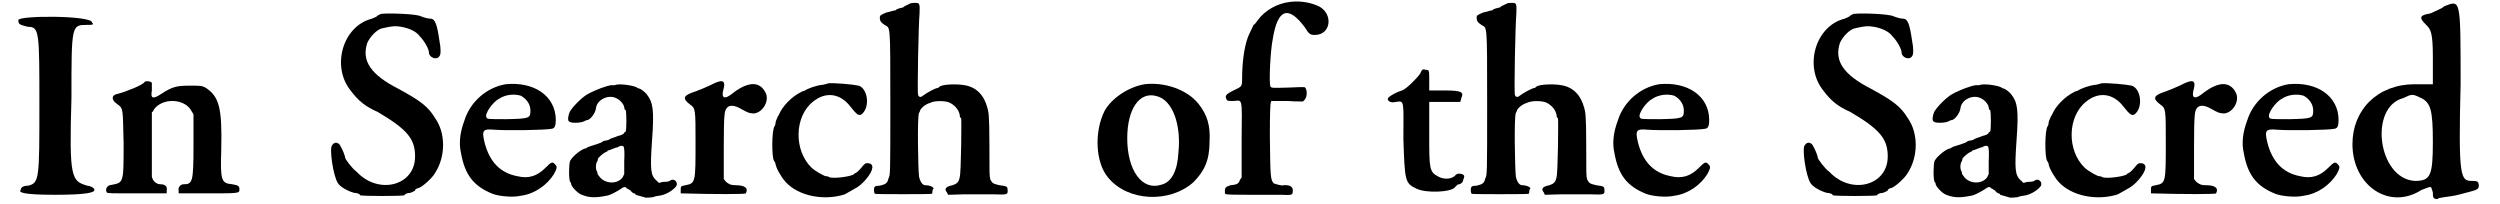
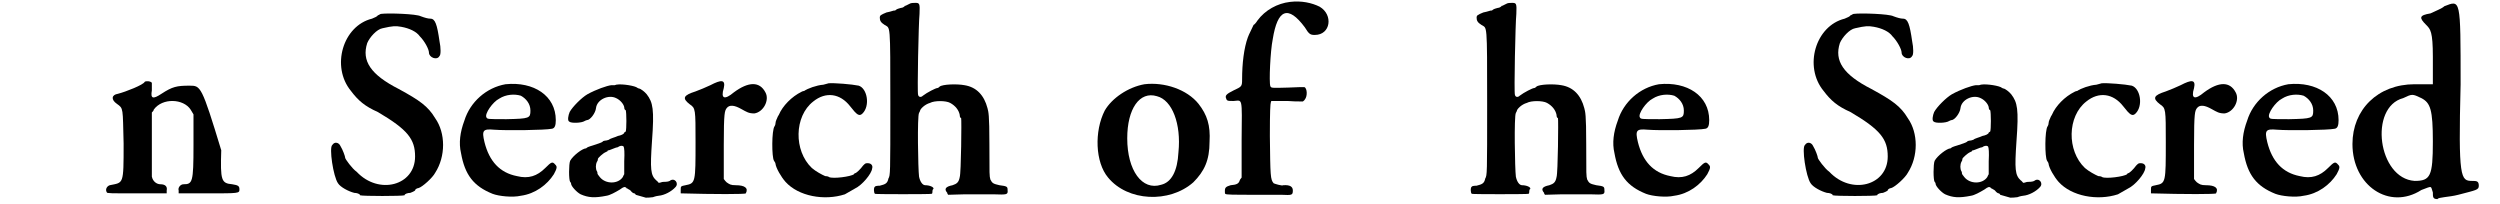
<svg xmlns="http://www.w3.org/2000/svg" xmlns:xlink="http://www.w3.org/1999/xlink" width="515px" height="42px" viewBox="0 0 5155 426" version="1.1">
  <defs>
-     <path id="gl3584" d="M 4 14 C 4 24 9 24 24 28 C 48 28 48 38 48 192 C 48 345 48 355 24 360 C 14 360 9 364 9 369 C 4 374 14 379 81 379 C 148 379 163 374 163 369 C 163 364 153 360 148 360 C 115 350 110 345 115 177 C 115 24 115 24 148 24 C 158 24 163 24 158 19 C 158 4 4 4 4 14 z" fill="black" />
-     <path id="gl3585" d="M 85 4 C 83 10 45 25 29 29 C 16 31 14 41 27 50 C 41 60 39 58 41 133 C 41 220 41 214 12 220 C 6 222 2 229 6 235 C 6 237 14 237 68 237 C 89 237 110 237 131 237 C 131 235 131 233 131 231 C 133 222 127 218 118 218 C 110 218 102 212 100 202 C 100 200 100 166 100 133 C 100 110 100 89 100 68 C 102 66 104 64 104 62 C 122 37 166 39 181 62 C 183 66 185 68 187 72 C 187 93 187 116 187 137 C 187 214 185 218 166 218 C 160 218 154 225 156 231 C 156 233 156 235 156 237 C 177 237 197 237 218 237 C 281 237 283 237 283 229 C 283 222 281 220 268 218 C 245 216 243 210 245 147 C 247 58 241 35 212 16 C 204 12 202 12 179 12 C 152 12 143 14 120 29 C 102 41 97 39 100 22 C 100 14 100 6 100 6 C 97 2 87 2 85 4 z" fill="black" />
-     <path id="gl3592" d="M 109 4 C 107 4 104 7 102 7 C 102 9 95 12 90 14 C 29 29 4 114 46 165 C 61 185 75 197 102 209 C 165 246 180 266 180 302 C 180 363 104 383 58 334 C 48 327 34 307 34 305 C 34 302 29 288 24 280 C 21 273 12 270 7 278 C 0 283 9 344 19 358 C 24 366 41 375 53 378 C 58 378 65 380 65 383 C 70 385 153 385 158 383 C 158 380 165 378 170 378 C 178 375 180 373 180 373 C 180 370 185 368 187 368 C 195 366 217 346 222 336 C 244 302 244 253 222 222 C 207 197 190 185 146 161 C 87 131 68 102 80 65 C 85 53 100 36 112 34 C 134 29 139 29 151 31 C 168 34 183 41 190 51 C 200 61 209 78 209 85 C 209 95 226 102 231 92 C 234 90 234 75 231 61 C 226 26 222 14 212 14 C 207 14 200 12 192 9 C 183 4 124 2 109 4 z" fill="black" />
+     <path id="gl3585" d="M 85 4 C 83 10 45 25 29 29 C 16 31 14 41 27 50 C 41 60 39 58 41 133 C 41 220 41 214 12 220 C 6 222 2 229 6 235 C 6 237 14 237 68 237 C 89 237 110 237 131 237 C 131 235 131 233 131 231 C 133 222 127 218 118 218 C 110 218 102 212 100 202 C 100 200 100 166 100 133 C 100 110 100 89 100 68 C 102 66 104 64 104 62 C 122 37 166 39 181 62 C 183 66 185 68 187 72 C 187 93 187 116 187 137 C 187 214 185 218 166 218 C 160 218 154 225 156 231 C 156 233 156 235 156 237 C 177 237 197 237 218 237 C 281 237 283 237 283 229 C 283 222 281 220 268 218 C 245 216 243 210 245 147 C 204 12 202 12 179 12 C 152 12 143 14 120 29 C 102 41 97 39 100 22 C 100 14 100 6 100 6 C 97 2 87 2 85 4 z" fill="black" />
    <path id="gl3599" d="M 100 5 C 60 12 26 42 14 81 C 5 105 2 128 7 149 C 15 194 33 218 73 234 C 86 239 115 242 132 238 C 162 234 187 215 201 193 C 208 180 208 177 204 173 C 198 166 196 167 183 180 C 166 197 148 203 124 197 C 88 190 66 166 56 126 C 50 101 53 98 76 100 C 101 102 183 101 197 98 C 203 97 205 91 205 80 C 205 29 159 -1 100 5 M 132 29 C 143 35 152 46 152 60 C 152 76 150 77 102 78 C 62 78 62 78 60 74 C 56 67 73 42 87 35 C 101 26 119 25 132 29 z" fill="black" />
    <path id="gl3604" d="M 103 6 C 100 6 98 6 96 6 C 87 7 64 15 46 25 C 34 32 15 51 9 62 C 6 69 4 80 8 82 C 12 86 34 85 40 81 C 42 80 44 79 45 79 C 52 79 63 64 64 54 C 66 36 90 25 106 33 C 115 37 122 46 123 52 C 123 55 124 58 126 58 C 128 62 128 100 126 103 C 124 104 123 105 123 105 C 123 108 116 111 110 112 C 104 115 94 117 91 120 C 88 121 85 122 82 122 C 81 122 78 123 78 124 C 76 126 66 129 57 132 C 54 133 50 134 48 135 C 45 136 44 138 43 138 C 36 138 16 153 10 164 C 7 171 7 204 10 208 C 12 210 12 211 12 212 C 12 217 24 230 32 234 C 48 241 61 242 86 237 C 93 236 104 230 114 224 C 122 218 124 218 127 220 C 128 222 129 222 130 222 C 130 223 134 224 136 226 C 139 230 142 232 144 232 C 145 232 147 234 147 235 C 150 236 157 238 168 241 C 172 241 176 241 183 240 C 188 238 194 237 195 237 C 207 236 222 228 230 219 C 238 211 228 198 218 206 C 216 207 213 208 205 208 C 201 208 199 210 195 210 C 193 208 192 206 190 205 C 178 194 177 182 181 123 C 186 56 183 42 170 25 C 166 20 157 13 154 13 C 153 13 151 12 148 10 C 139 6 111 2 103 6 M 122 135 C 123 138 124 145 123 165 C 123 174 123 183 123 192 C 122 194 121 195 120 198 C 110 213 84 213 72 198 C 69 194 67 192 67 190 C 67 189 67 187 66 186 C 63 181 63 172 66 166 C 68 164 68 160 68 160 C 68 158 79 148 84 146 C 86 145 88 144 88 144 C 88 142 90 142 91 142 C 92 142 96 140 99 139 C 102 138 106 136 108 136 C 109 136 111 135 112 134 C 116 132 121 132 122 135 z" fill="black" />
    <path id="gl3605" d="M 68 12 C 60 16 45 22 37 25 C 12 33 8 39 25 52 C 37 60 37 62 37 131 C 37 215 37 217 16 221 C 6 223 6 223 6 231 C 6 236 6 238 6 238 C 75 240 142 240 142 238 C 148 227 140 221 121 221 C 110 221 108 219 102 215 C 100 213 98 211 96 208 C 96 183 96 160 96 137 C 96 68 98 66 102 60 C 108 52 119 54 133 62 C 144 68 148 71 160 71 C 179 68 192 43 183 27 C 171 4 148 4 117 27 C 98 43 89 41 96 18 C 100 0 91 0 68 12 z" fill="black" />
    <path id="gl3612" d="M 123 4 C 122 4 117 6 112 7 C 98 8 79 15 72 20 C 70 20 68 21 66 22 C 46 32 27 51 19 70 C 16 74 15 79 14 80 C 13 82 12 86 12 88 C 12 91 10 94 10 94 C 4 102 4 159 9 166 C 10 168 12 170 12 172 C 13 181 24 200 33 210 C 60 240 114 250 157 236 C 164 232 166 231 178 224 C 193 217 213 193 214 182 C 216 176 212 171 205 171 C 200 171 200 171 195 176 C 190 183 181 192 178 192 C 178 192 176 193 176 194 C 170 199 132 204 124 200 C 123 199 120 198 116 198 C 109 195 96 188 88 181 C 50 145 51 73 91 42 C 117 21 147 25 168 52 C 182 70 187 74 194 67 C 210 51 204 15 186 9 C 172 6 134 3 123 4 z" fill="black" />
    <path id="gl3615" d="M 78 4 C 74 6 70 8 70 8 C 69 8 68 8 68 9 C 67 10 64 12 63 12 C 62 12 58 13 55 14 C 51 15 48 18 48 18 C 46 18 44 18 42 19 C 40 20 34 21 30 22 C 18 27 16 28 16 33 C 16 39 18 43 26 48 C 38 56 38 40 38 213 C 38 360 38 362 34 369 C 32 379 28 381 16 384 C 10 384 6 385 6 386 C 3 387 3 399 6 401 C 7 402 122 402 124 401 C 126 401 126 398 126 396 C 126 393 127 391 128 391 C 130 387 120 383 111 383 C 105 383 100 375 98 365 C 96 350 94 238 98 232 C 99 230 100 228 100 228 C 100 224 110 214 121 211 C 130 206 154 206 163 211 C 174 217 181 226 183 236 C 183 240 184 242 186 243 C 187 246 186 357 183 366 C 181 377 177 380 168 383 C 153 386 150 391 157 399 C 157 401 158 402 159 403 C 170 403 182 402 194 402 C 213 402 240 402 253 402 C 282 403 284 403 283 393 C 283 386 282 385 266 383 C 253 380 251 379 247 371 C 245 363 245 363 245 297 C 245 234 243 230 241 222 C 234 195 218 178 193 174 C 177 171 147 172 141 177 C 140 178 138 180 136 180 C 133 180 115 189 106 196 C 102 200 97 199 96 194 C 94 189 97 44 99 25 C 100 3 99 2 90 2 C 86 2 81 2 78 4 z" fill="black" />
    <path id="gl3616" d="M 105 5 C 71 11 37 34 22 60 C 0 103 2 168 29 200 C 70 250 157 254 207 210 C 230 187 241 164 241 125 C 243 91 236 69 218 46 C 194 16 147 0 105 5 M 131 30 C 163 38 182 88 176 147 C 174 187 161 210 140 215 C 100 228 69 185 69 118 C 69 56 95 19 131 30 z" fill="black" />
    <path id="gl3621" d="M 138 4 C 112 7 86 21 70 43 C 67 48 63 52 62 52 C 61 55 52 72 50 78 C 42 100 38 132 38 166 C 38 181 37 181 20 189 C 6 196 3 199 4 204 C 6 211 7 211 20 211 C 39 210 38 200 37 293 C 37 319 37 344 37 371 C 36 373 34 374 33 377 C 31 384 26 386 14 387 C 4 390 2 392 2 399 C 2 402 2 405 3 405 C 3 407 26 407 54 407 C 80 407 110 407 120 407 C 142 408 144 408 144 398 C 144 390 138 386 124 387 C 122 389 106 384 104 383 C 97 375 97 368 96 284 C 96 231 97 217 98 214 C 98 213 99 212 99 211 C 110 211 121 211 133 211 C 144 212 154 212 165 212 C 166 211 168 210 169 208 C 175 201 174 184 168 182 C 166 182 151 182 134 183 C 99 184 99 184 97 180 C 94 172 97 106 102 82 C 112 19 134 10 169 57 C 178 72 181 73 190 73 C 223 73 229 31 200 14 C 184 6 162 1 138 4 z" fill="black" />
-     <path id="gl3624" d="M 72 13 C 64 24 43 45 34 48 C 24 51 8 59 5 64 C 2 69 10 75 21 72 C 40 69 37 69 37 150 C 40 236 40 242 64 253 C 83 263 137 261 145 250 C 148 247 150 244 153 244 C 156 244 158 242 161 239 C 161 236 164 231 164 228 C 166 223 150 218 145 226 C 137 234 121 234 110 228 C 91 218 91 212 91 139 C 91 115 91 94 91 72 C 102 72 113 72 123 72 C 134 72 145 72 156 72 C 156 69 158 67 158 64 C 164 51 158 48 123 48 C 113 48 102 48 91 48 C 91 40 91 34 91 26 C 91 5 91 5 83 5 C 78 2 75 5 72 13 z" fill="black" />
    <path id="gl3615" d="M 78 4 C 74 6 70 8 70 8 C 69 8 68 8 68 9 C 67 10 64 12 63 12 C 62 12 58 13 55 14 C 51 15 48 18 48 18 C 46 18 44 18 42 19 C 40 20 34 21 30 22 C 18 27 16 28 16 33 C 16 39 18 43 26 48 C 38 56 38 40 38 213 C 38 360 38 362 34 369 C 32 379 28 381 16 384 C 10 384 6 385 6 386 C 3 387 3 399 6 401 C 7 402 122 402 124 401 C 126 401 126 398 126 396 C 126 393 127 391 128 391 C 130 387 120 383 111 383 C 105 383 100 375 98 365 C 96 350 94 238 98 232 C 99 230 100 228 100 228 C 100 224 110 214 121 211 C 130 206 154 206 163 211 C 174 217 181 226 183 236 C 183 240 184 242 186 243 C 187 246 186 357 183 366 C 181 377 177 380 168 383 C 153 386 150 391 157 399 C 157 401 158 402 159 403 C 170 403 182 402 194 402 C 213 402 240 402 253 402 C 282 403 284 403 283 393 C 283 386 282 385 266 383 C 253 380 251 379 247 371 C 245 363 245 363 245 297 C 245 234 243 230 241 222 C 234 195 218 178 193 174 C 177 171 147 172 141 177 C 140 178 138 180 136 180 C 133 180 115 189 106 196 C 102 200 97 199 96 194 C 94 189 97 44 99 25 C 100 3 99 2 90 2 C 86 2 81 2 78 4 z" fill="black" />
    <path id="gl3599" d="M 100 5 C 60 12 26 42 14 81 C 5 105 2 128 7 149 C 15 194 33 218 73 234 C 86 239 115 242 132 238 C 162 234 187 215 201 193 C 208 180 208 177 204 173 C 198 166 196 167 183 180 C 166 197 148 203 124 197 C 88 190 66 166 56 126 C 50 101 53 98 76 100 C 101 102 183 101 197 98 C 203 97 205 91 205 80 C 205 29 159 -1 100 5 M 132 29 C 143 35 152 46 152 60 C 152 76 150 77 102 78 C 62 78 62 78 60 74 C 56 67 73 42 87 35 C 101 26 119 25 132 29 z" fill="black" />
    <path id="gl3592" d="M 109 4 C 107 4 104 7 102 7 C 102 9 95 12 90 14 C 29 29 4 114 46 165 C 61 185 75 197 102 209 C 165 246 180 266 180 302 C 180 363 104 383 58 334 C 48 327 34 307 34 305 C 34 302 29 288 24 280 C 21 273 12 270 7 278 C 0 283 9 344 19 358 C 24 366 41 375 53 378 C 58 378 65 380 65 383 C 70 385 153 385 158 383 C 158 380 165 378 170 378 C 178 375 180 373 180 373 C 180 370 185 368 187 368 C 195 366 217 346 222 336 C 244 302 244 253 222 222 C 207 197 190 185 146 161 C 87 131 68 102 80 65 C 85 53 100 36 112 34 C 134 29 139 29 151 31 C 168 34 183 41 190 51 C 200 61 209 78 209 85 C 209 95 226 102 231 92 C 234 90 234 75 231 61 C 226 26 222 14 212 14 C 207 14 200 12 192 9 C 183 4 124 2 109 4 z" fill="black" />
-     <path id="gl3604" d="M 103 6 C 100 6 98 6 96 6 C 87 7 64 15 46 25 C 34 32 15 51 9 62 C 6 69 4 80 8 82 C 12 86 34 85 40 81 C 42 80 44 79 45 79 C 52 79 63 64 64 54 C 66 36 90 25 106 33 C 115 37 122 46 123 52 C 123 55 124 58 126 58 C 128 62 128 100 126 103 C 124 104 123 105 123 105 C 123 108 116 111 110 112 C 104 115 94 117 91 120 C 88 121 85 122 82 122 C 81 122 78 123 78 124 C 76 126 66 129 57 132 C 54 133 50 134 48 135 C 45 136 44 138 43 138 C 36 138 16 153 10 164 C 7 171 7 204 10 208 C 12 210 12 211 12 212 C 12 217 24 230 32 234 C 48 241 61 242 86 237 C 93 236 104 230 114 224 C 122 218 124 218 127 220 C 128 222 129 222 130 222 C 130 223 134 224 136 226 C 139 230 142 232 144 232 C 145 232 147 234 147 235 C 150 236 157 238 168 241 C 172 241 176 241 183 240 C 188 238 194 237 195 237 C 207 236 222 228 230 219 C 238 211 228 198 218 206 C 216 207 213 208 205 208 C 201 208 199 210 195 210 C 193 208 192 206 190 205 C 178 194 177 182 181 123 C 186 56 183 42 170 25 C 166 20 157 13 154 13 C 153 13 151 12 148 10 C 139 6 111 2 103 6 M 122 135 C 123 138 124 145 123 165 C 123 174 123 183 123 192 C 122 194 121 195 120 198 C 110 213 84 213 72 198 C 69 194 67 192 67 190 C 67 189 67 187 66 186 C 63 181 63 172 66 166 C 68 164 68 160 68 160 C 68 158 79 148 84 146 C 86 145 88 144 88 144 C 88 142 90 142 91 142 C 92 142 96 140 99 139 C 102 138 106 136 108 136 C 109 136 111 135 112 134 C 116 132 121 132 122 135 z" fill="black" />
    <path id="gl3612" d="M 123 4 C 122 4 117 6 112 7 C 98 8 79 15 72 20 C 70 20 68 21 66 22 C 46 32 27 51 19 70 C 16 74 15 79 14 80 C 13 82 12 86 12 88 C 12 91 10 94 10 94 C 4 102 4 159 9 166 C 10 168 12 170 12 172 C 13 181 24 200 33 210 C 60 240 114 250 157 236 C 164 232 166 231 178 224 C 193 217 213 193 214 182 C 216 176 212 171 205 171 C 200 171 200 171 195 176 C 190 183 181 192 178 192 C 178 192 176 193 176 194 C 170 199 132 204 124 200 C 123 199 120 198 116 198 C 109 195 96 188 88 181 C 50 145 51 73 91 42 C 117 21 147 25 168 52 C 182 70 187 74 194 67 C 210 51 204 15 186 9 C 172 6 134 3 123 4 z" fill="black" />
    <path id="gl3605" d="M 68 12 C 60 16 45 22 37 25 C 12 33 8 39 25 52 C 37 60 37 62 37 131 C 37 215 37 217 16 221 C 6 223 6 223 6 231 C 6 236 6 238 6 238 C 75 240 142 240 142 238 C 148 227 140 221 121 221 C 110 221 108 219 102 215 C 100 213 98 211 96 208 C 96 183 96 160 96 137 C 96 68 98 66 102 60 C 108 52 119 54 133 62 C 144 68 148 71 160 71 C 179 68 192 43 183 27 C 171 4 148 4 117 27 C 98 43 89 41 96 18 C 100 0 91 0 68 12 z" fill="black" />
-     <path id="gl3599" d="M 100 5 C 60 12 26 42 14 81 C 5 105 2 128 7 149 C 15 194 33 218 73 234 C 86 239 115 242 132 238 C 162 234 187 215 201 193 C 208 180 208 177 204 173 C 198 166 196 167 183 180 C 166 197 148 203 124 197 C 88 190 66 166 56 126 C 50 101 53 98 76 100 C 101 102 183 101 197 98 C 203 97 205 91 205 80 C 205 29 159 -1 100 5 M 132 29 C 143 35 152 46 152 60 C 152 76 150 77 102 78 C 62 78 62 78 60 74 C 56 67 73 42 87 35 C 101 26 119 25 132 29 z" fill="black" />
    <path id="gl3633" d="M 201 9 C 196 14 182 19 172 24 C 148 28 148 33 163 48 C 172 57 177 62 177 115 C 177 134 177 153 177 172 C 163 172 153 172 139 172 C 62 172 9 225 9 297 C 9 384 86 436 153 393 C 177 384 172 384 177 398 C 177 408 177 412 187 412 C 187 408 211 408 230 403 C 268 393 273 393 273 384 C 273 374 268 374 259 374 C 235 374 230 369 235 172 C 235 -9 235 -4 201 9 M 153 201 C 172 211 177 225 177 292 C 177 364 172 374 139 374 C 62 369 43 220 115 201 C 134 192 134 192 153 201 z" fill="black" />
  </defs>
  <use xlink:href="#gl3584" x="0" y="28" />
  <use xlink:href="#gl3585" x="183" y="167" />
  <use xlink:href="#gl3592" x="653" y="25" />
  <use xlink:href="#gl3599" x="922" y="171" />
  <use xlink:href="#gl3604" x="1147" y="172" />
  <use xlink:href="#gl3605" x="1382" y="166" />
  <use xlink:href="#gl3612" x="1574" y="170" />
  <use xlink:href="#gl3615" x="1788" y="4" />
  <use xlink:href="#gl3616" x="2252" y="171" />
  <use xlink:href="#gl3621" x="2523" y="0" />
  <use xlink:href="#gl3624" x="2861" y="141" />
  <use xlink:href="#gl3615" x="3035" y="4" />
  <use xlink:href="#gl3599" x="3332" y="171" />
  <use xlink:href="#gl3592" x="3730" y="25" />
  <use xlink:href="#gl3604" x="3998" y="172" />
  <use xlink:href="#gl3612" x="4234" y="170" />
  <use xlink:href="#gl3605" x="4454" y="166" />
  <use xlink:href="#gl3599" x="4647" y="171" />
  <use xlink:href="#gl3633" x="4872" y="4" />
</svg>